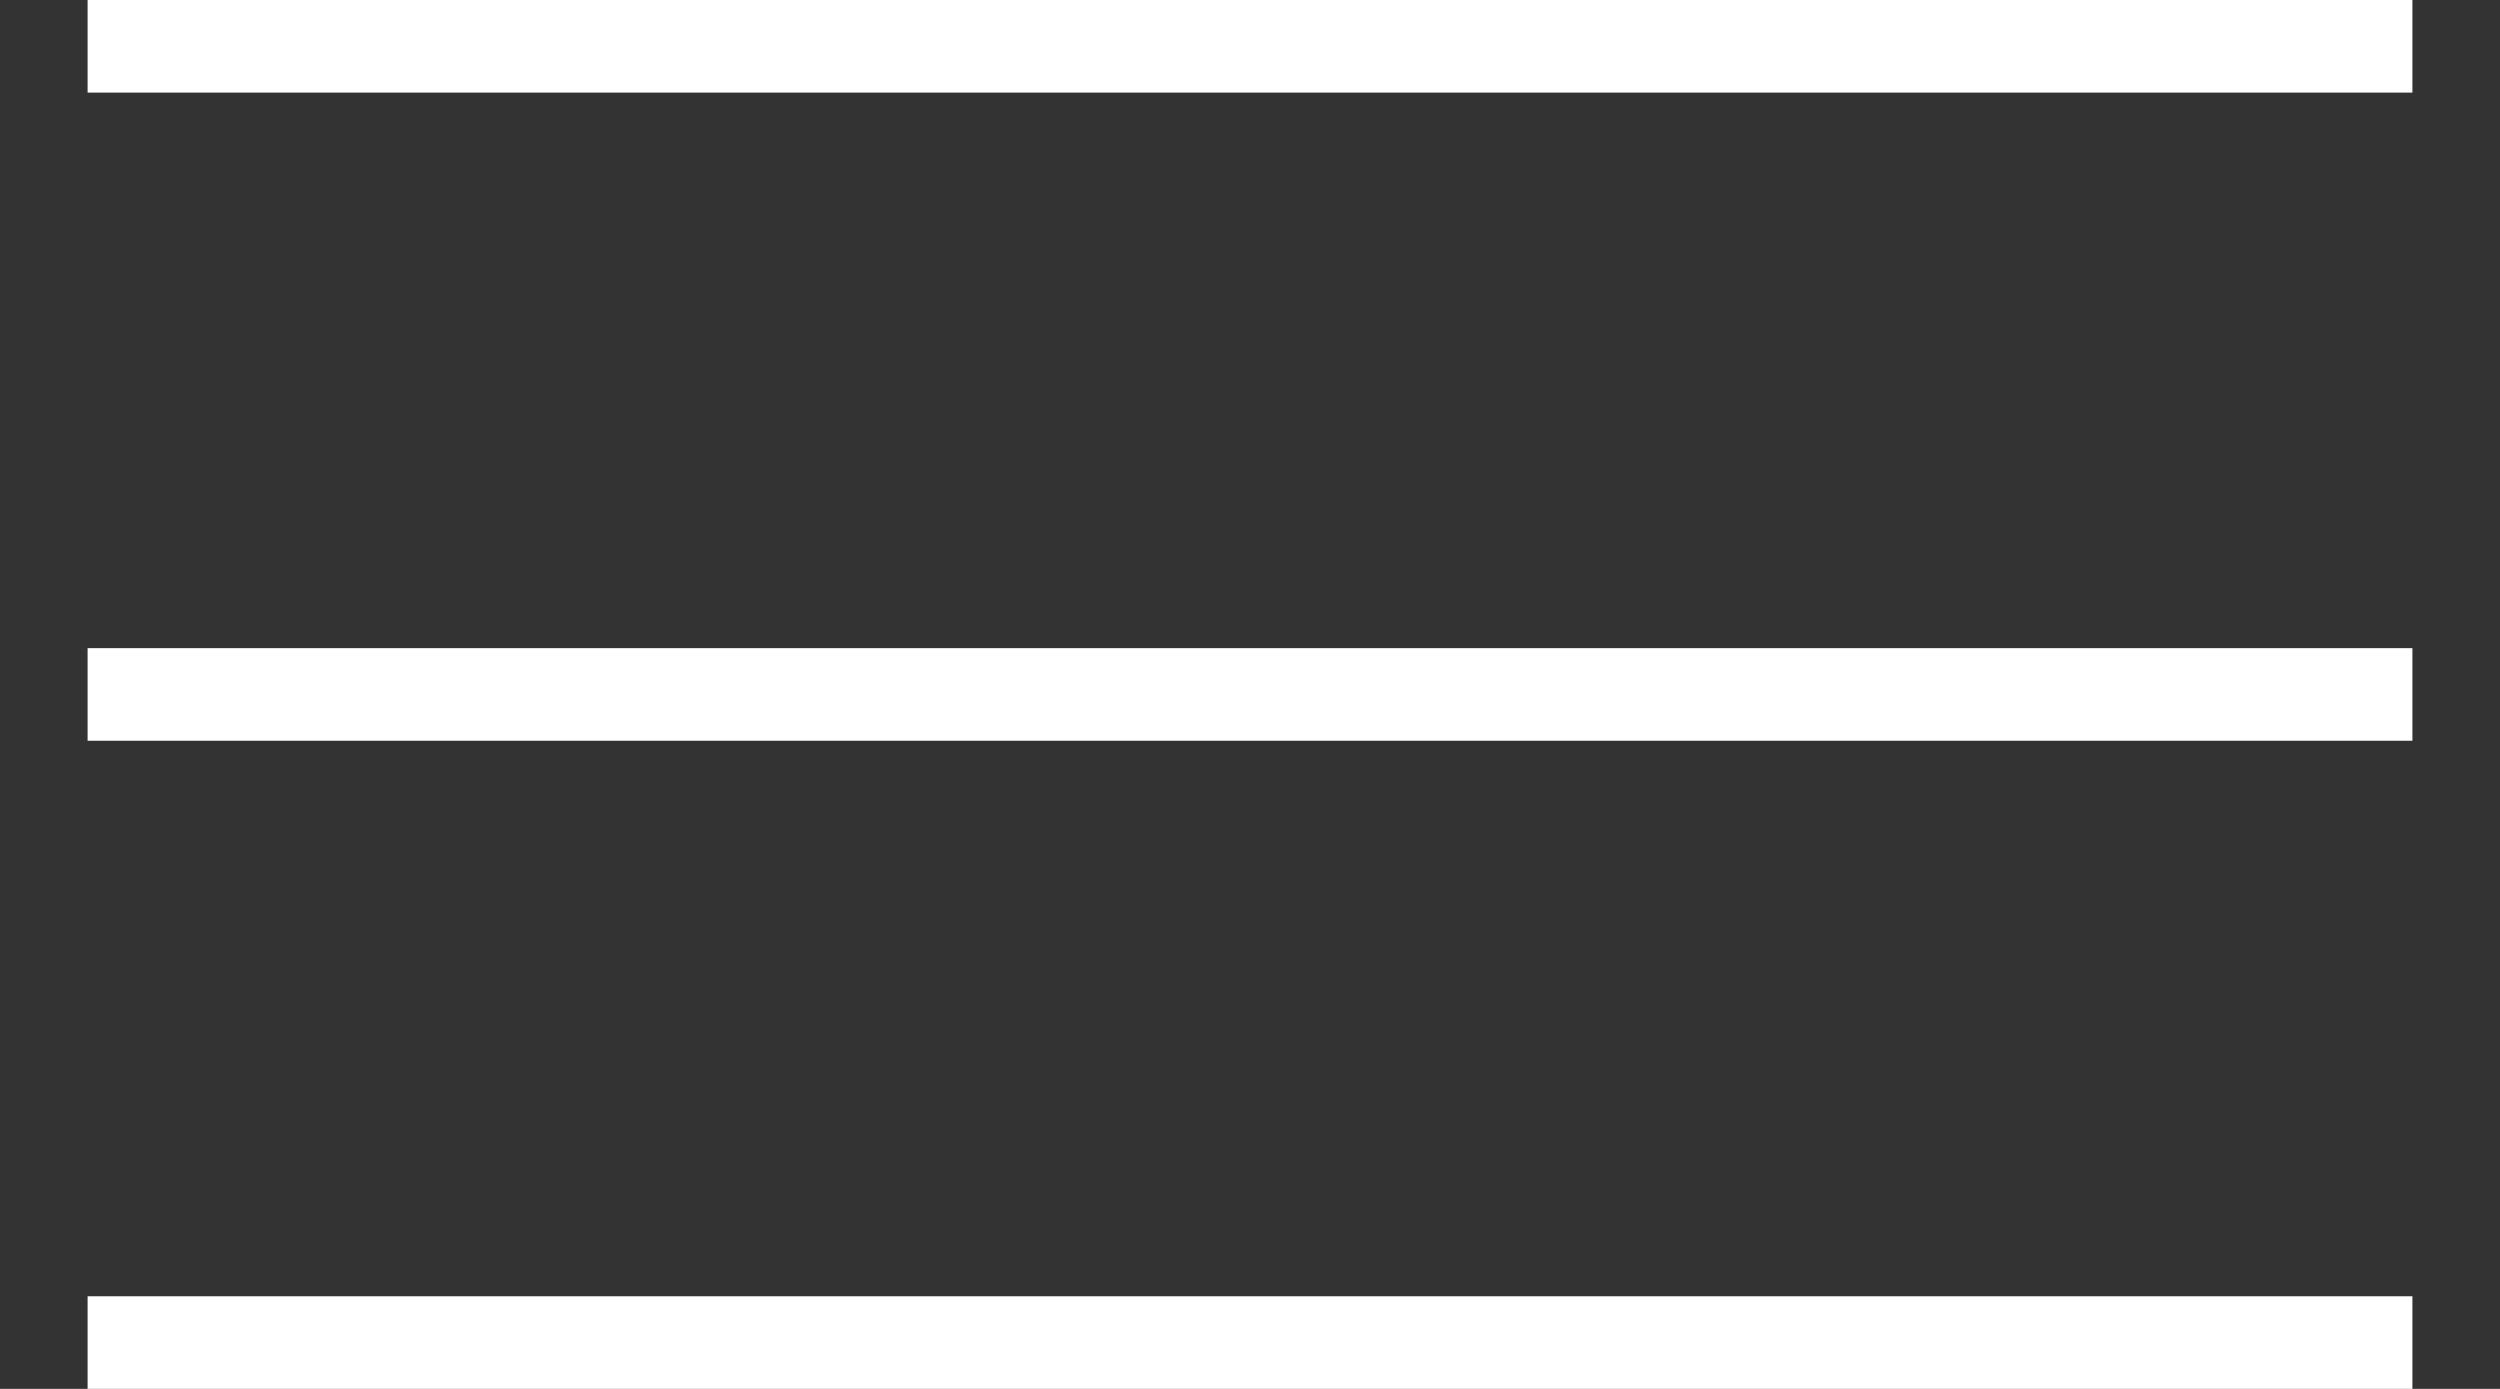
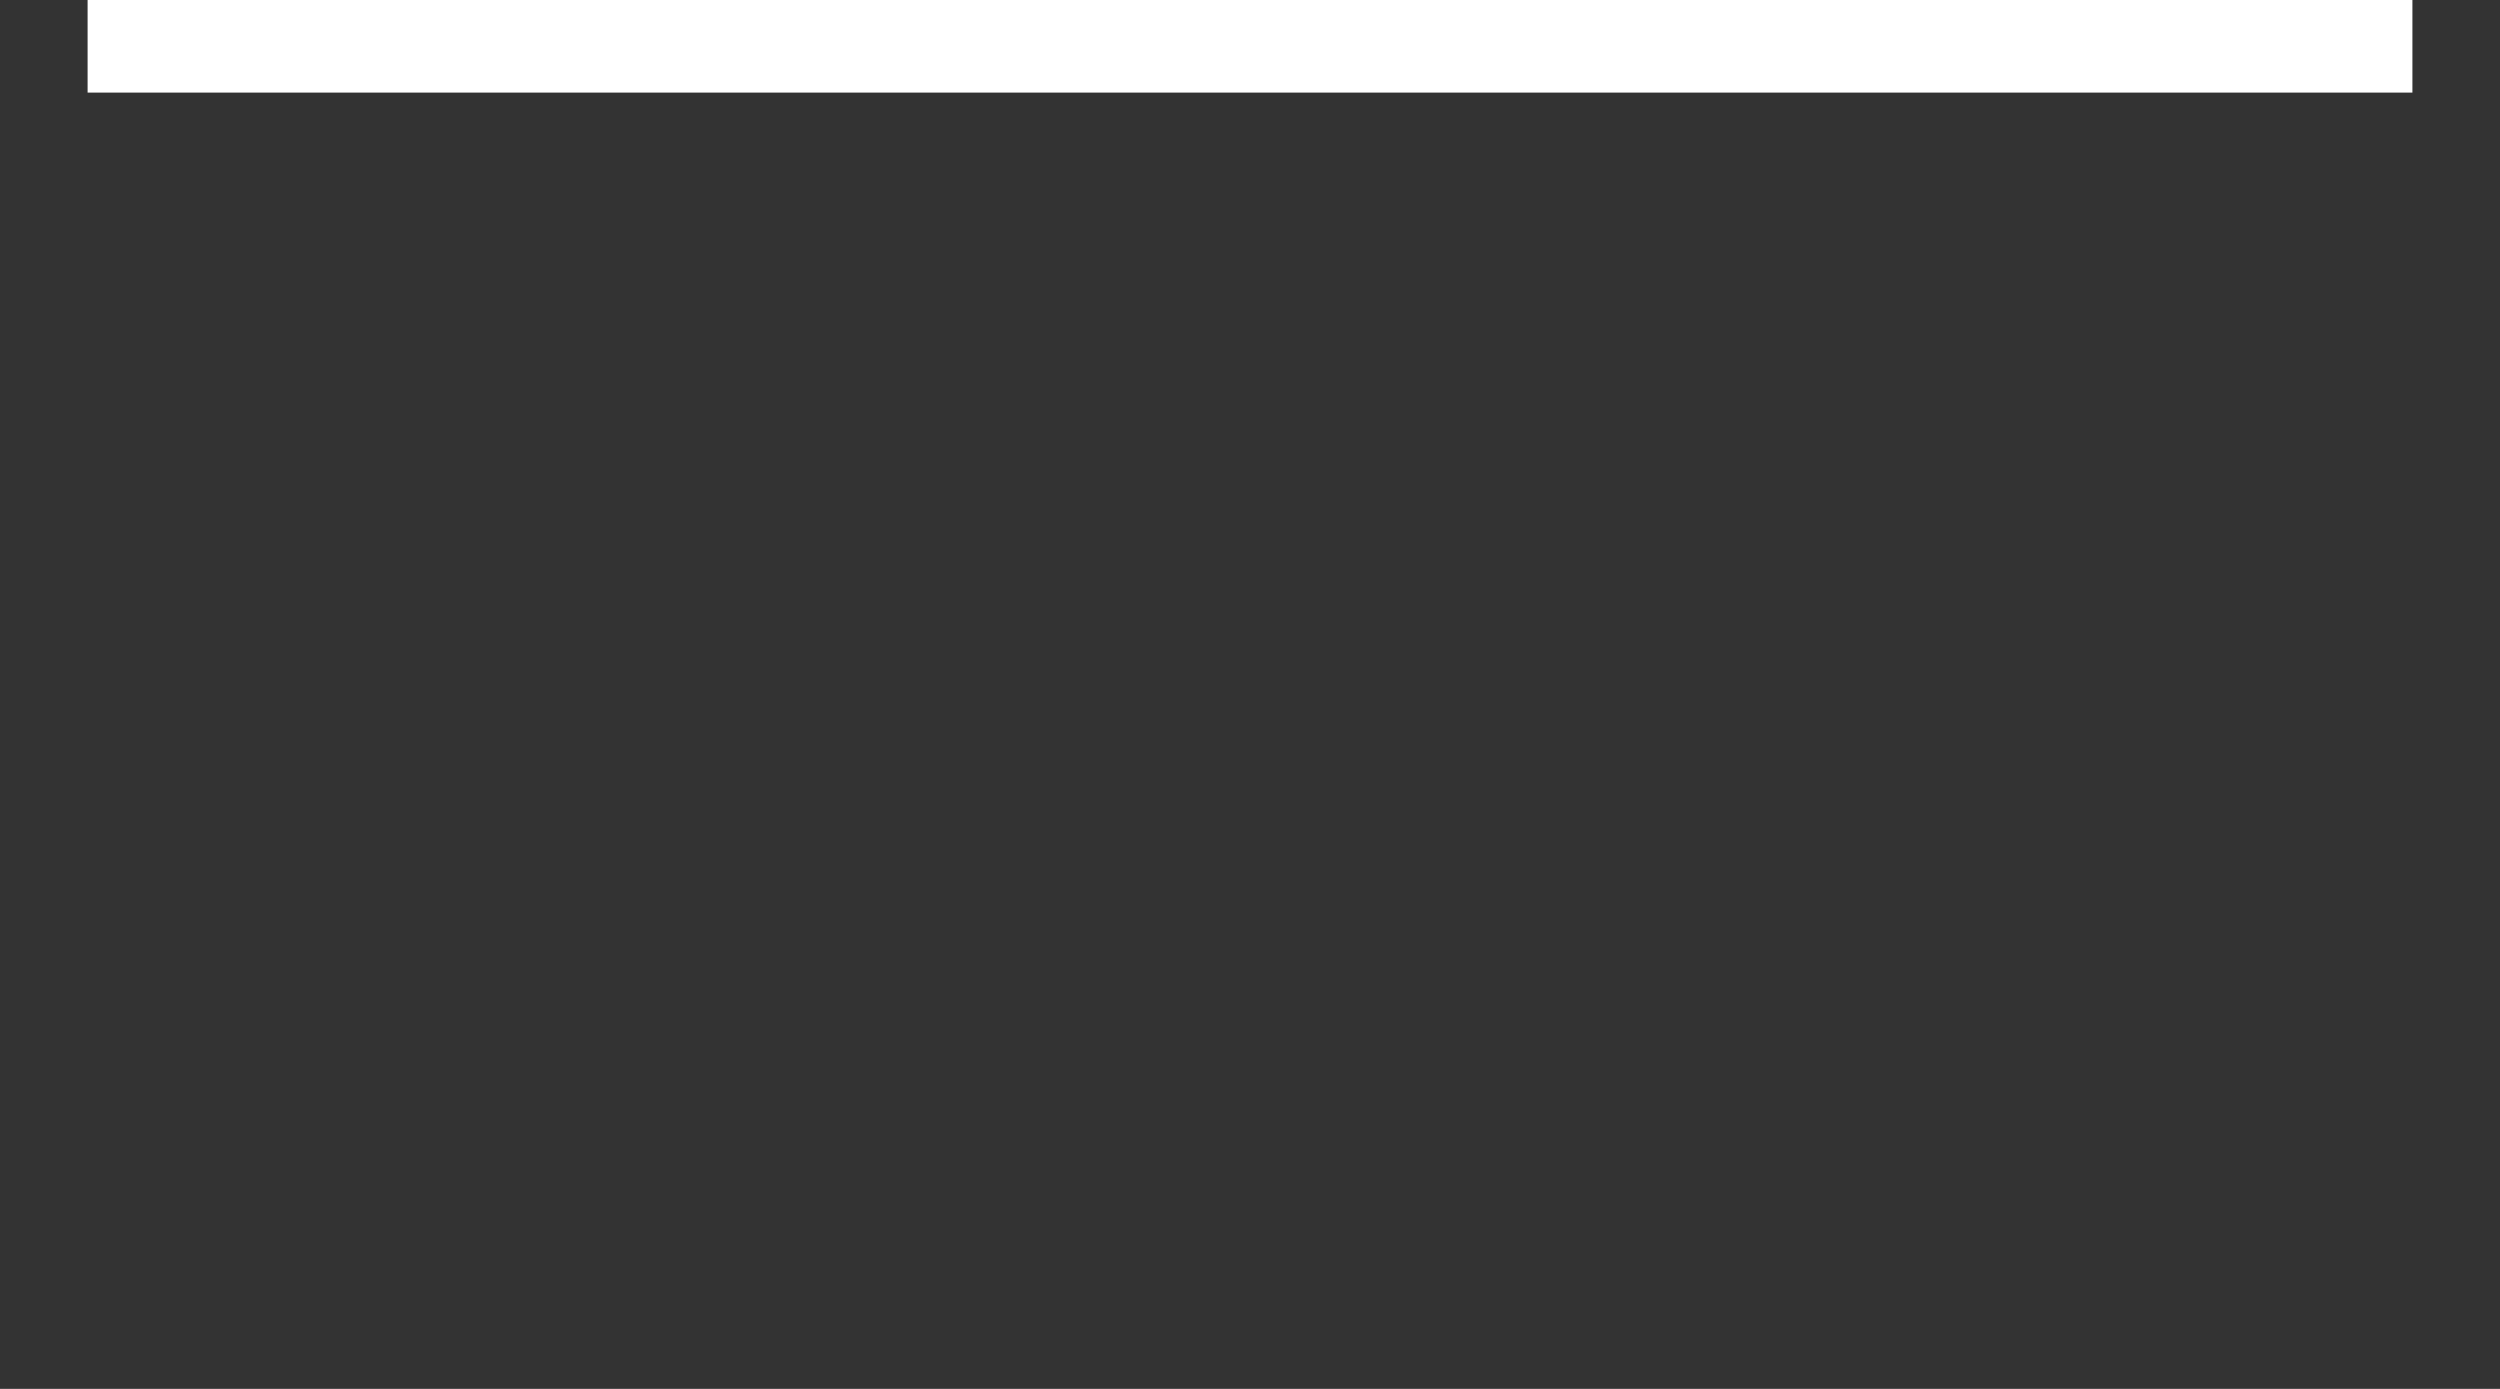
<svg xmlns="http://www.w3.org/2000/svg" width="27" height="15" viewBox="0 0 27 15">
  <rect x="0" y="0" width="27" height="15" fill="#333333" stroke="none" />
  <g>
    <g>
      <g>
        <path fill="none" stroke="#fff" stroke-linecap="square" stroke-miterlimit="50" d="M1.446.5h24.108" />
      </g>
      <g>
-         <path fill="none" stroke="#fff" stroke-linecap="square" stroke-miterlimit="50" d="M1.446 7.5h24.108" />
-       </g>
+         </g>
      <g>
-         <path fill="none" stroke="#fff" stroke-linecap="square" stroke-miterlimit="50" d="M1.446 14.5h24.108" />
-       </g>
+         </g>
    </g>
  </g>
</svg>